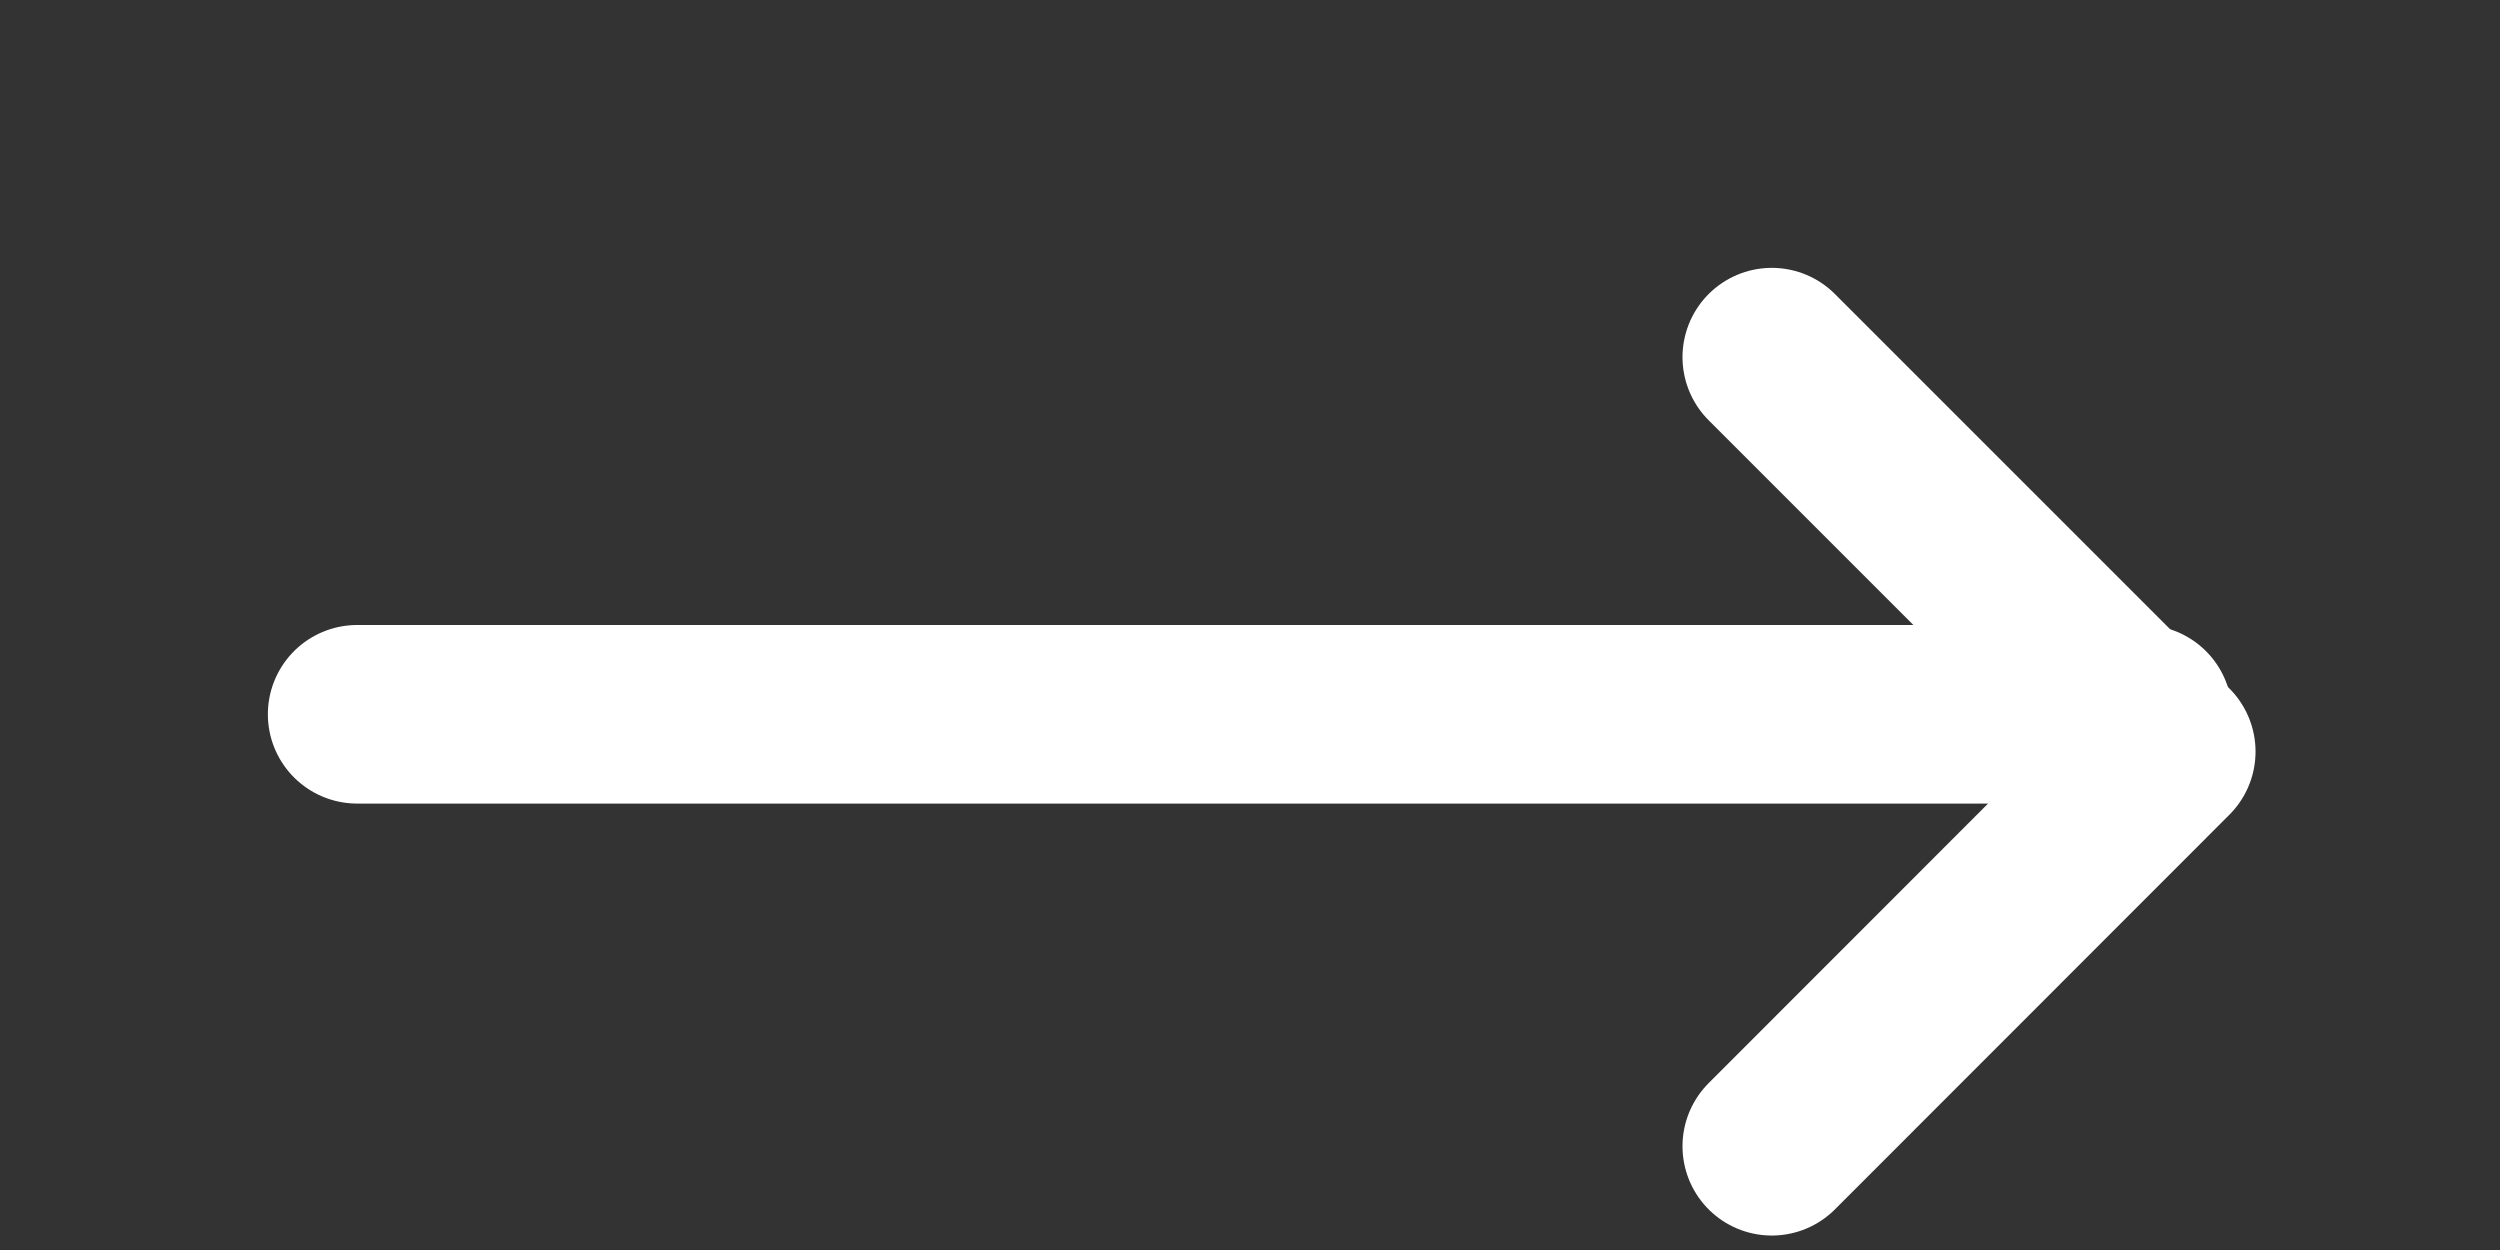
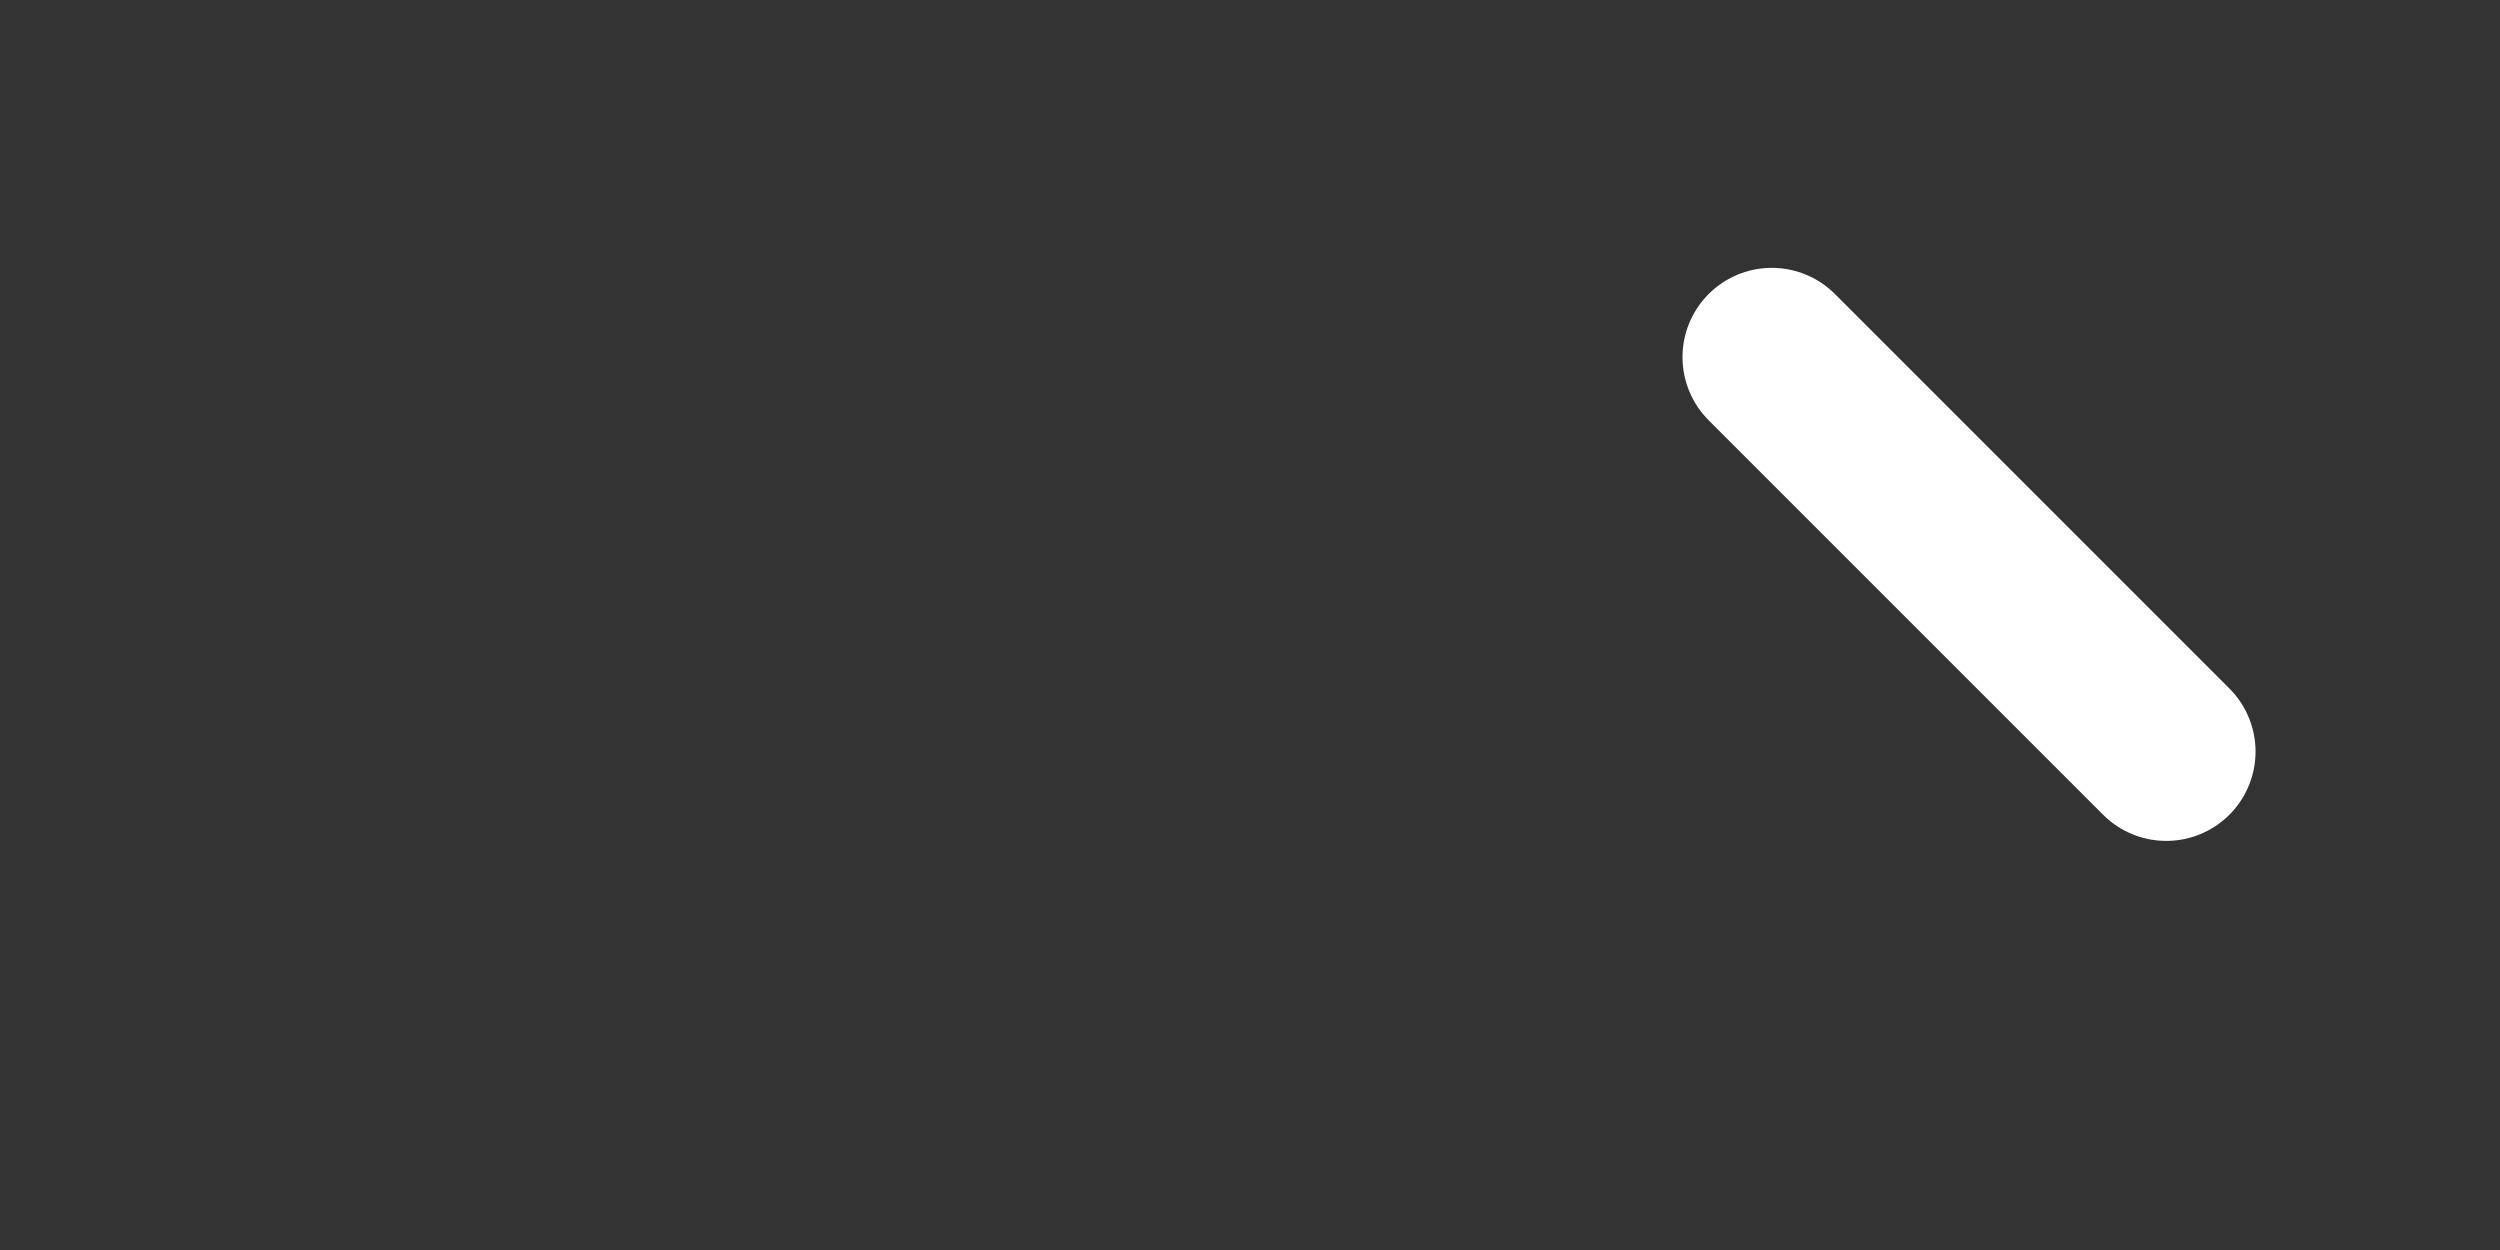
<svg xmlns="http://www.w3.org/2000/svg" width="14" height="7" viewBox="0 0 14 7" fill="none">
  <rect x="0" y="0" width="14" height="7" fill="#333333" stroke="none" />
-   <path d="M2 4H12" stroke="white" stroke-linecap="round" stroke-linejoin="round" />
-   <path d="M9.922 2L12.131 4.209L9.922 6.419" stroke="white" stroke-linecap="round" stroke-linejoin="round" />
+   <path d="M9.922 2L12.131 4.209" stroke="white" stroke-linecap="round" stroke-linejoin="round" />
</svg>